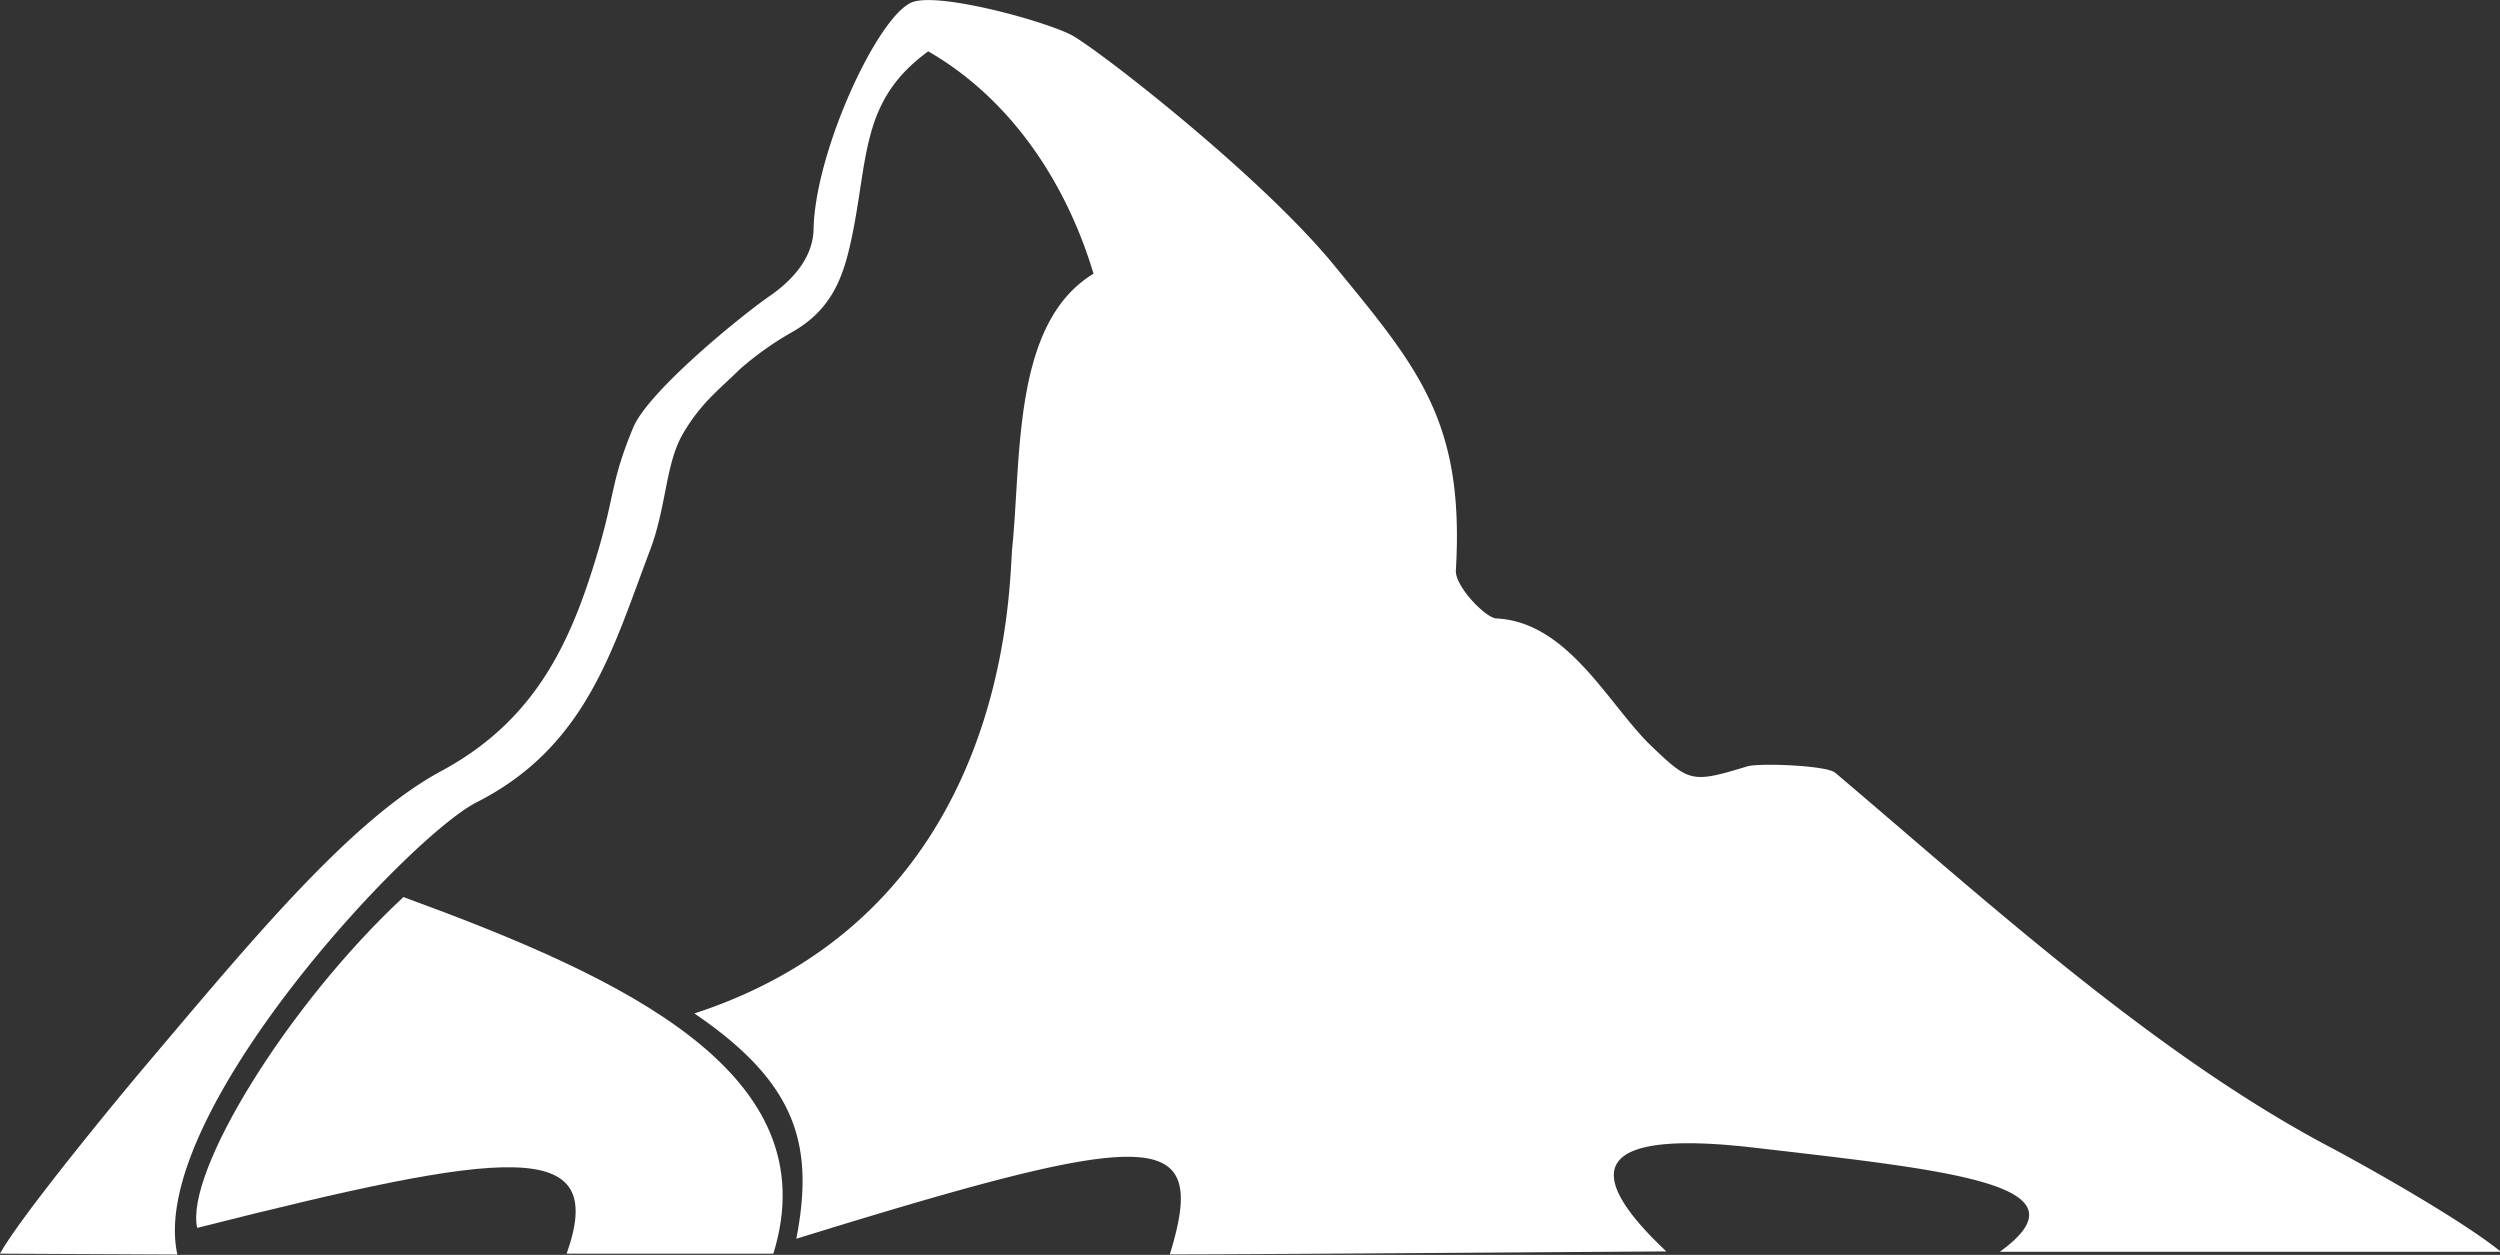
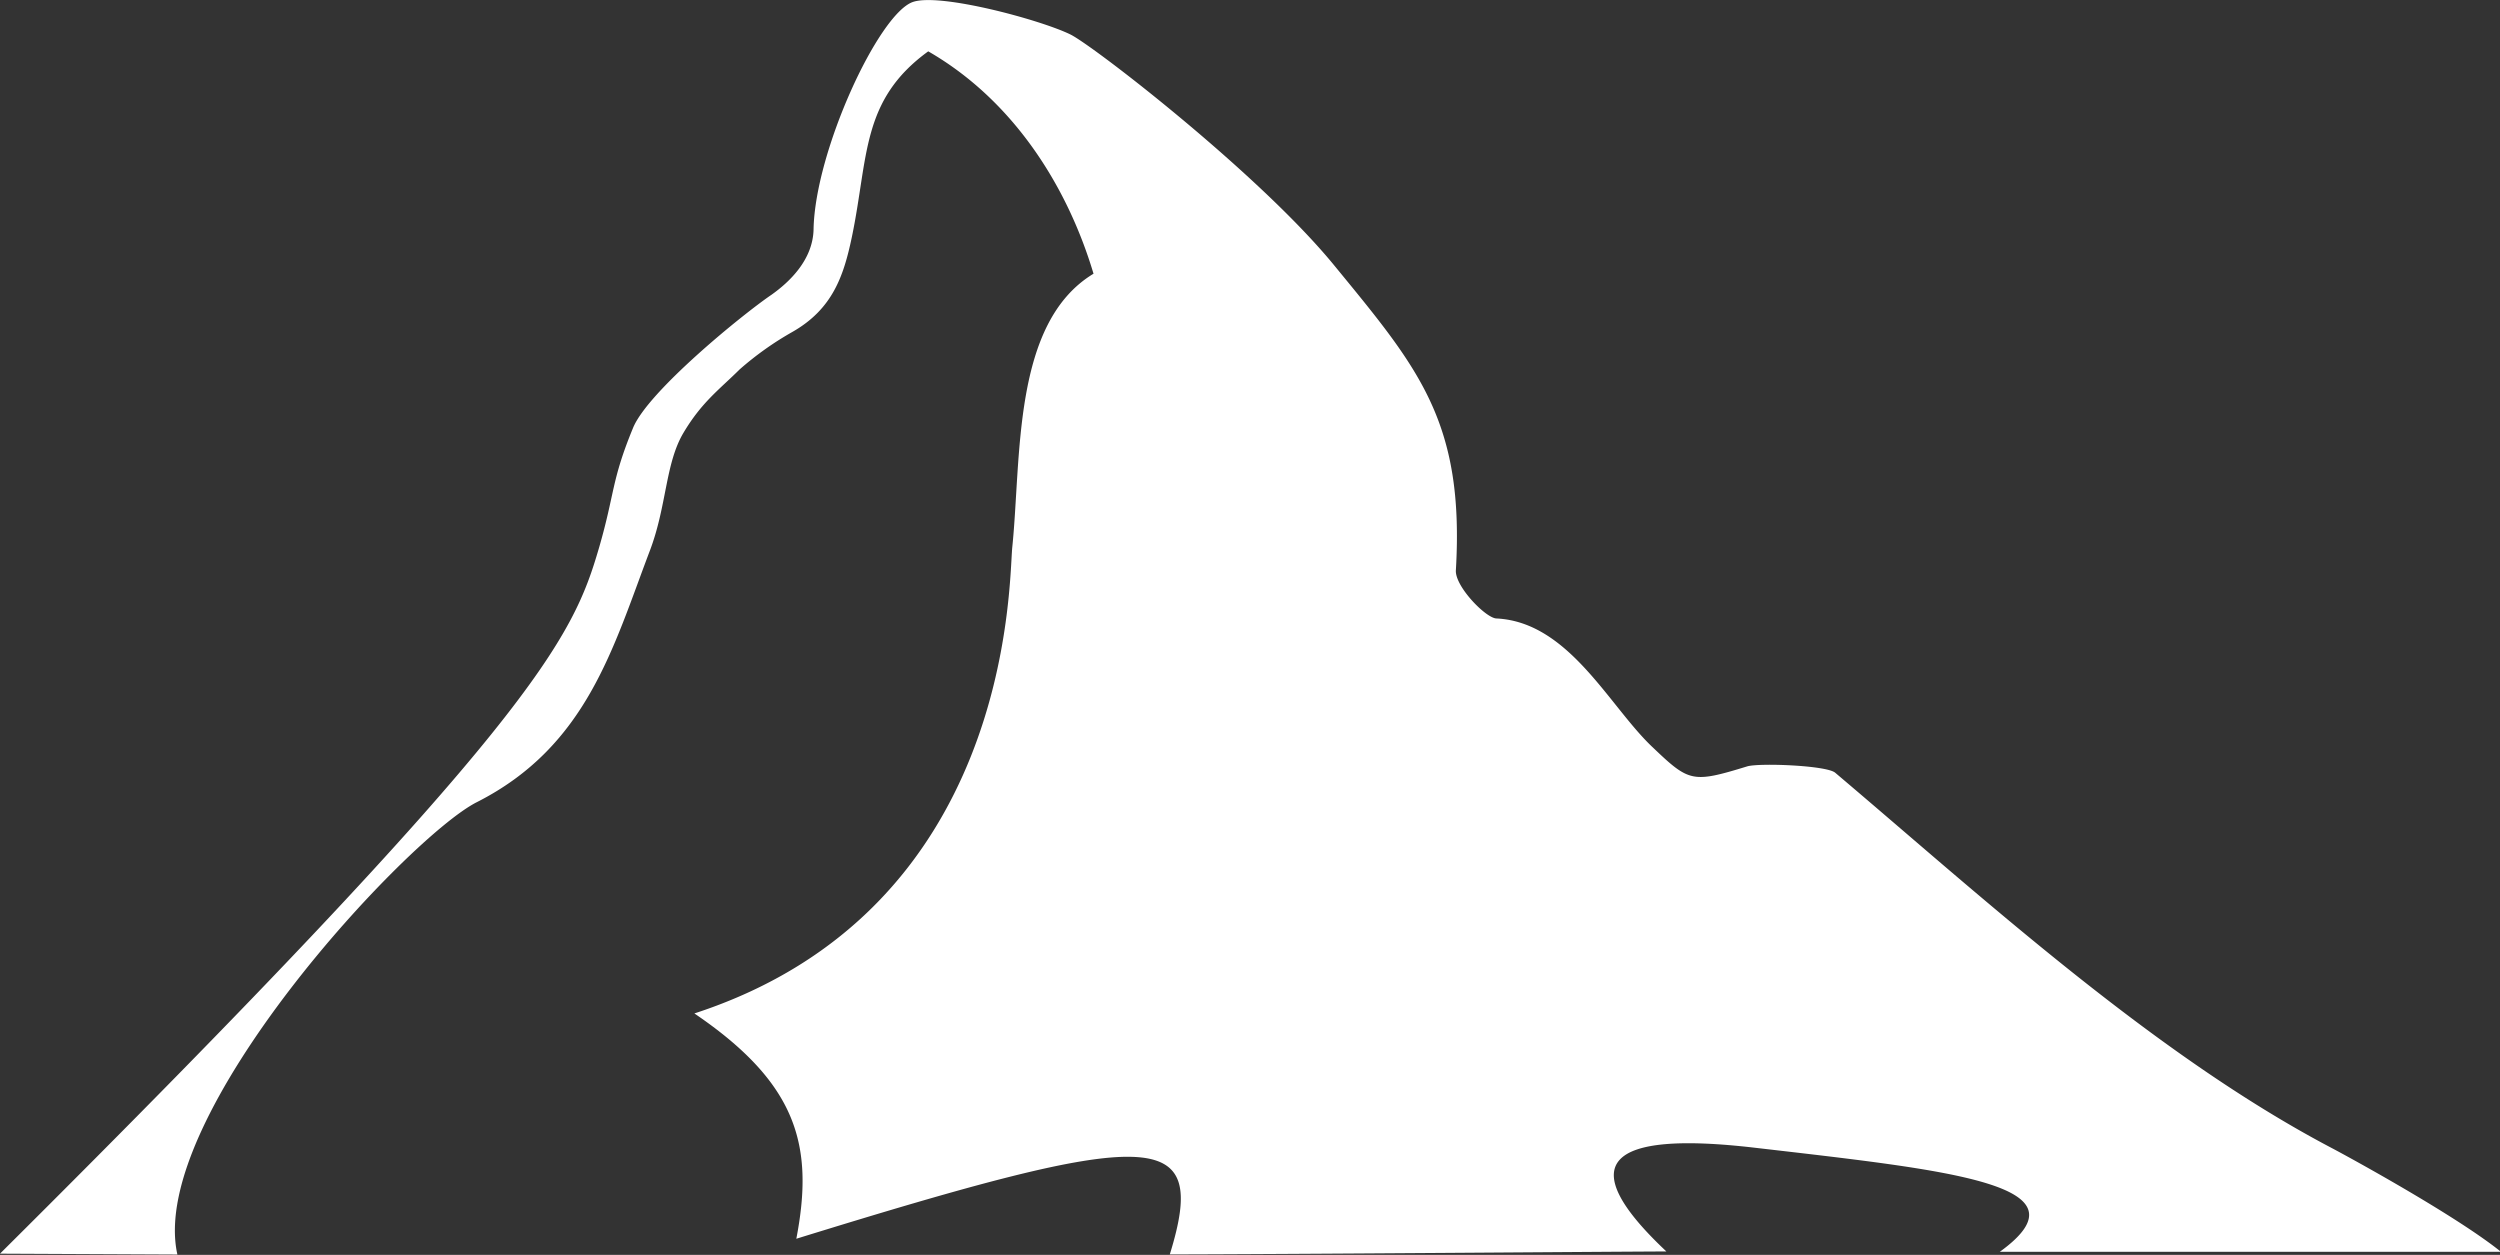
<svg xmlns="http://www.w3.org/2000/svg" viewBox="0 0 204.5 102.65">
  <rect x="0" y="0" width="204.5" height="102.65" fill="#333333" stroke="none" />
  <defs>
    <style>.cls-1{fill:#fff;}</style>
  </defs>
  <title>Fichier 2</title>
  <g id="Calque_2" data-name="Calque 2">
    <g id="Calque_1-2" data-name="Calque 1">
      <g id="_4taspU.tif" data-name="4taspU.tif">
-         <path class="cls-1" d="M0,102.55c1.65-3,9.44-12.46,11.82-15.28,8.48-10,16.77-20.16,24.28-24.2C44,58.81,46.82,52.25,49,44.81c1.3-4.48,1-5.48,2.78-9.8,1.22-3,9-9.32,11.33-10.9,1.41-1,3.39-2.82,3.44-5.36.12-6.38,5.3-17.56,8.1-18.58,2.18-.79,10.49,1.46,12.91,2.65,1.89.93,15.41,11.38,21.53,18.83,6.92,8.44,10.72,12.8,10,25-.08,1.32,2.44,3.9,3.31,3.94,5.94.28,9.24,7.2,12.78,10.53,3,2.86,3.24,2.95,7.74,1.57.95-.29,6.48-.09,7.2.52,12,10.15,26,23,40.56,30.67,1.45.76,10.28,5.59,13.9,8.52l-41,0c7.61-5.5-3.89-6.64-20.08-8.52-12.05-1.4-14.92,1.22-7.19,8.49-2.43,0-33.2.24-40.62.24,3.25-10.51-1.26-10.34-30.55-1.28,1.47-7.64.08-12.71-8.34-18.43,25.91-8.45,25.71-34.87,26-38.09.76-7.39,0-18.4,6.65-22.42C87.29,15.16,82.84,8.18,75.93,4.2c-5.51,4-4.88,8.63-6.25,15.2-.67,3.19-1.58,5.88-4.86,7.75a25.68,25.68,0,0,0-4.32,3.07c-1.66,1.65-3.09,2.66-4.59,5.18s-1.36,6-2.76,9.67C50.14,53,48,61.06,39,65.62c-5.62,2.85-27,25.71-24.49,37Z" />
-         <path class="cls-1" d="M33,73.38C51.11,80,67.83,87.79,63.26,102.55c-4.41,0-8.3,0-16.91,0,3.43-9.61-4.84-8.52-30.22-2.11C15.11,95.91,23.51,82.21,33,73.38Z" />
-         <path class="cls-1" d="M113.64,101.57" />
+         <path class="cls-1" d="M0,102.55C44,58.81,46.82,52.25,49,44.81c1.3-4.48,1-5.48,2.78-9.8,1.22-3,9-9.32,11.33-10.9,1.41-1,3.39-2.82,3.44-5.36.12-6.38,5.3-17.56,8.1-18.58,2.18-.79,10.49,1.46,12.91,2.65,1.89.93,15.41,11.38,21.53,18.83,6.92,8.44,10.72,12.8,10,25-.08,1.32,2.44,3.9,3.31,3.94,5.94.28,9.24,7.2,12.78,10.53,3,2.86,3.24,2.95,7.74,1.57.95-.29,6.48-.09,7.2.52,12,10.15,26,23,40.56,30.67,1.45.76,10.28,5.59,13.9,8.52l-41,0c7.61-5.5-3.89-6.64-20.08-8.52-12.05-1.4-14.92,1.22-7.19,8.49-2.43,0-33.2.24-40.62.24,3.25-10.51-1.26-10.34-30.55-1.28,1.47-7.64.08-12.71-8.34-18.43,25.91-8.45,25.71-34.87,26-38.09.76-7.39,0-18.4,6.65-22.42C87.29,15.16,82.84,8.18,75.93,4.2c-5.51,4-4.88,8.63-6.25,15.2-.67,3.19-1.58,5.88-4.86,7.75a25.68,25.68,0,0,0-4.32,3.07c-1.66,1.65-3.09,2.66-4.59,5.18s-1.36,6-2.76,9.67C50.14,53,48,61.06,39,65.62c-5.62,2.85-27,25.71-24.49,37Z" />
      </g>
    </g>
  </g>
</svg>